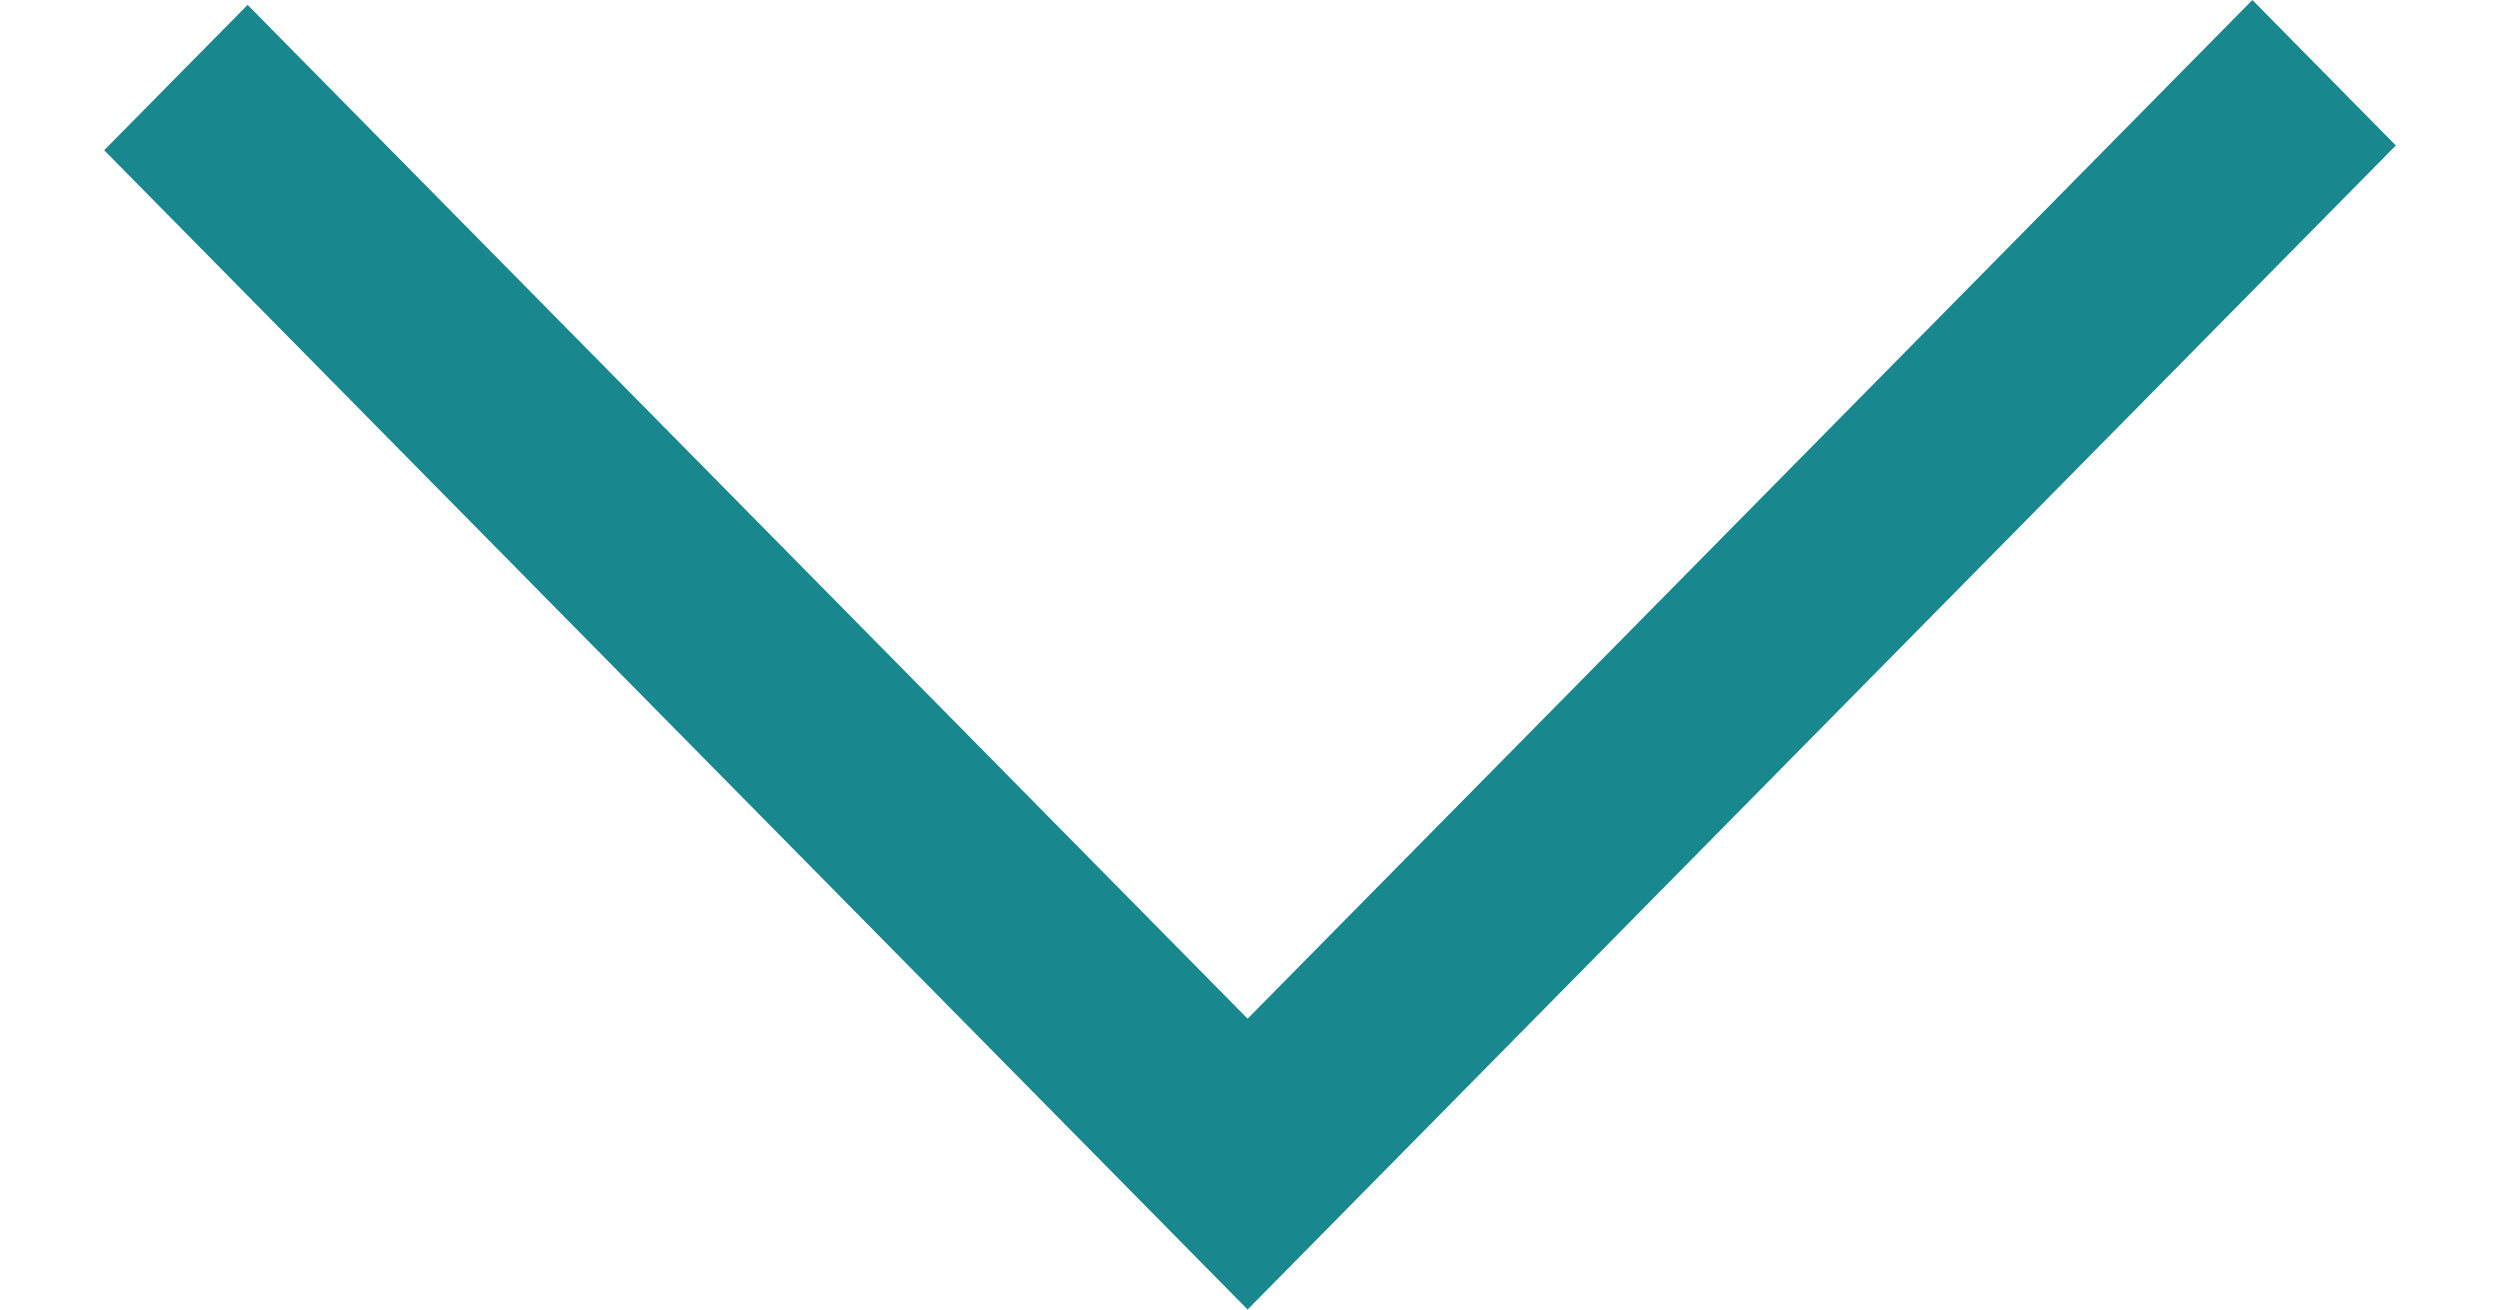
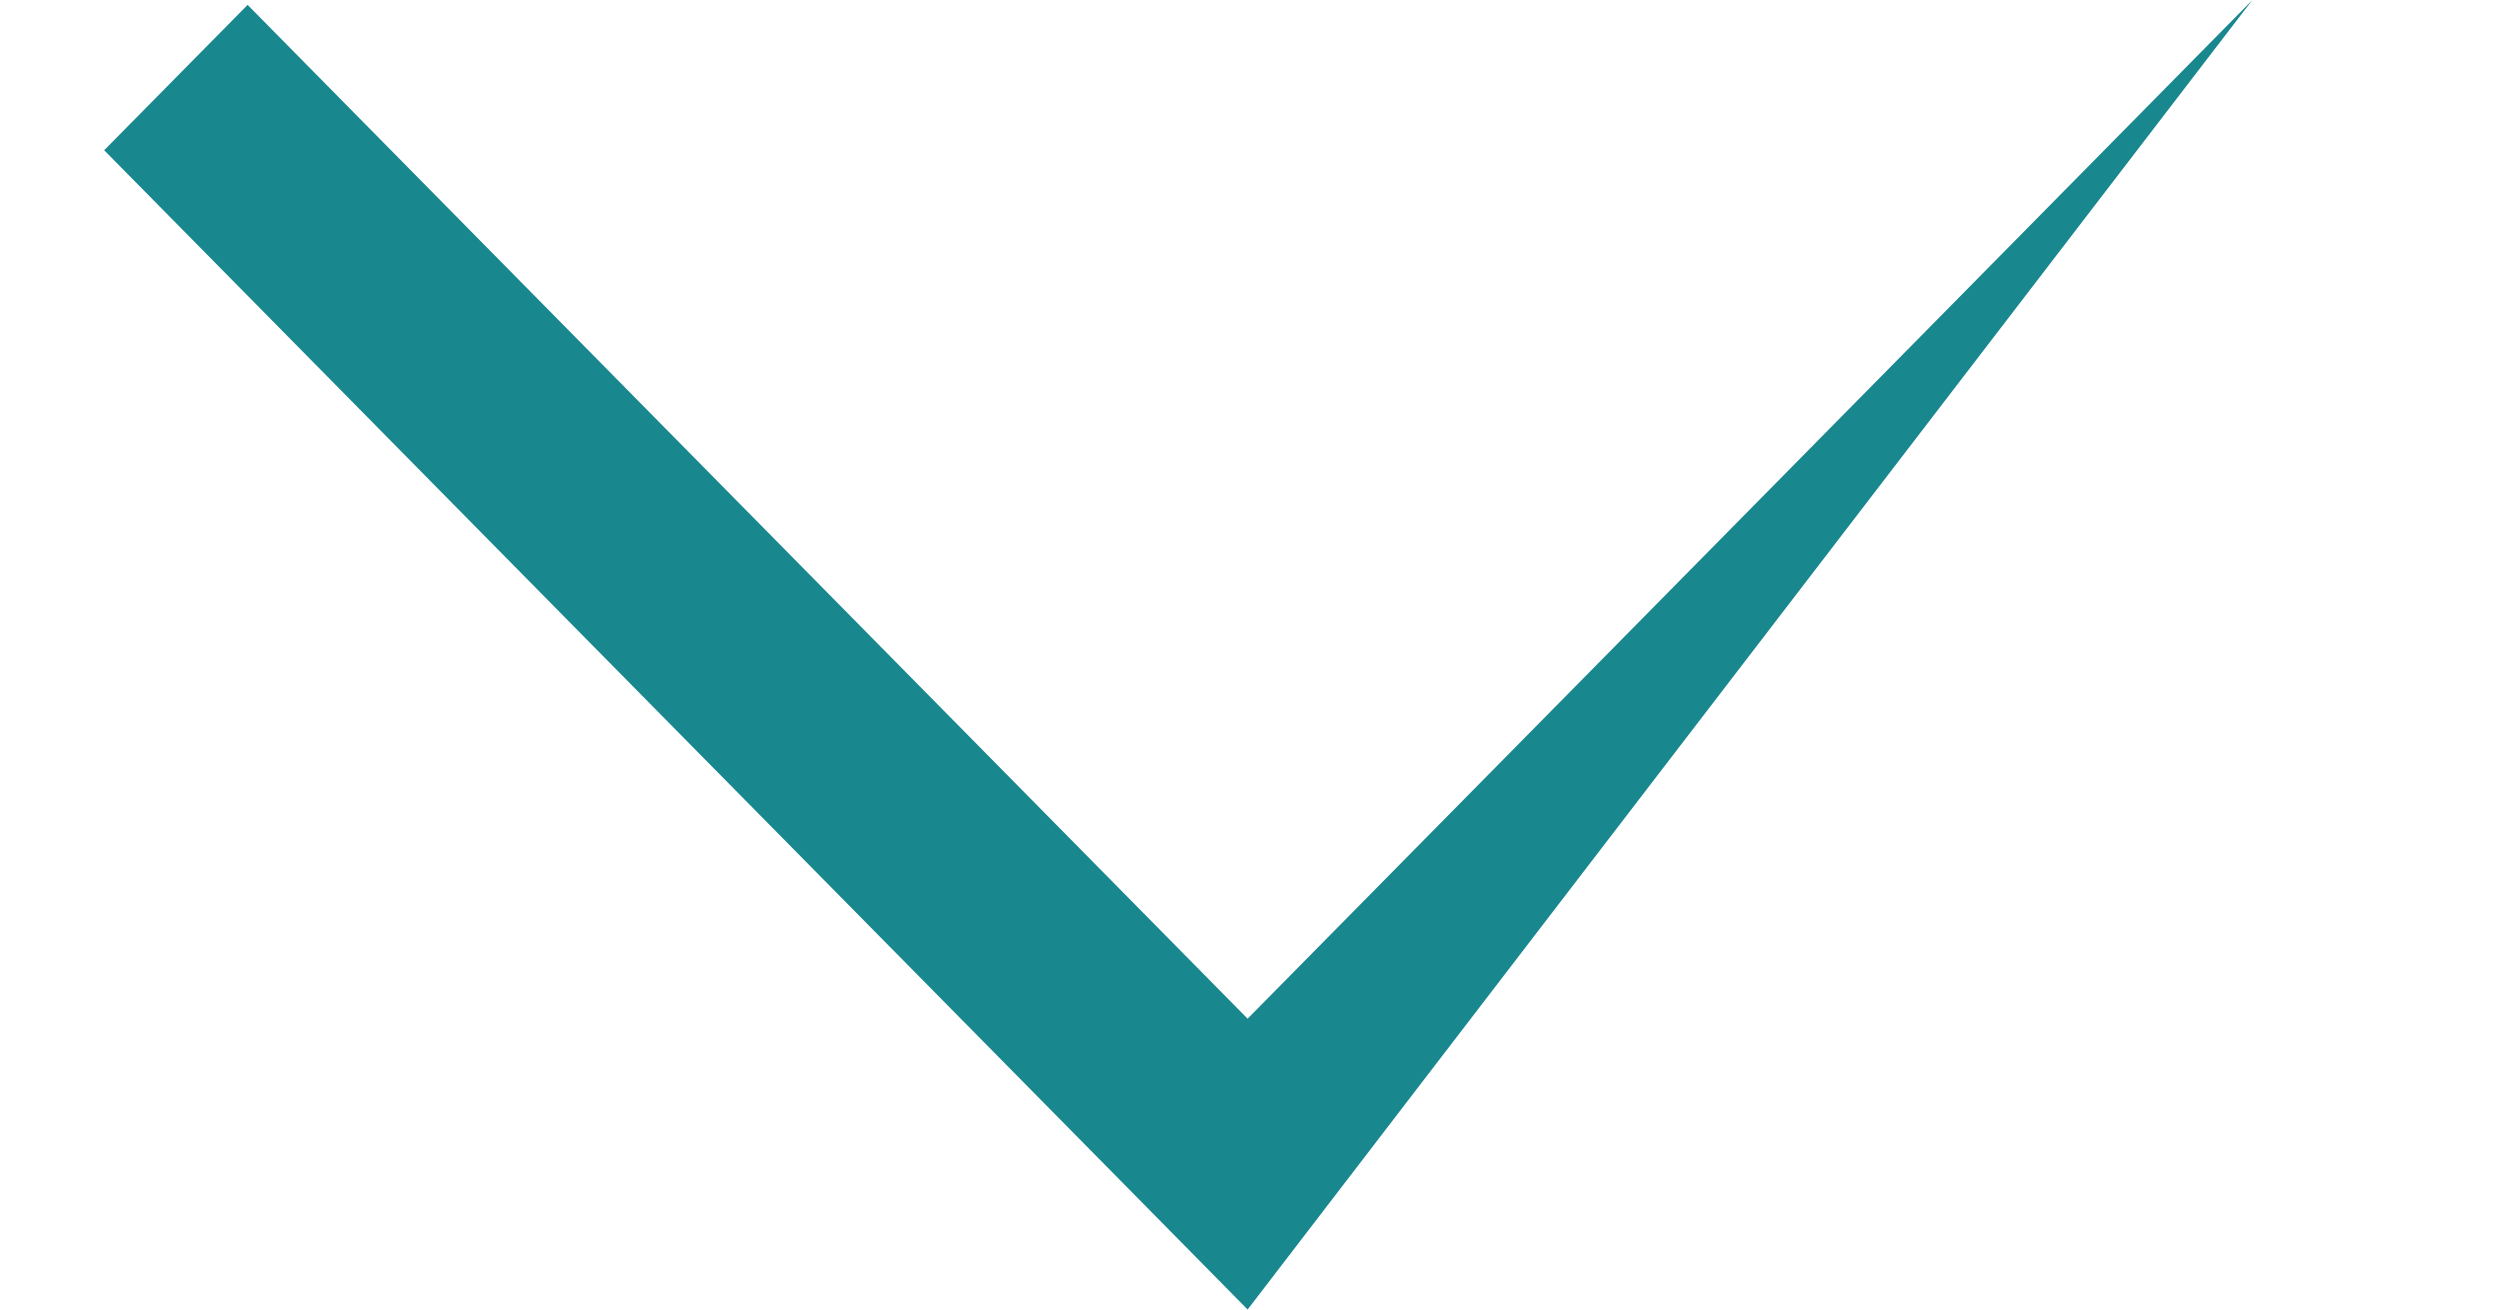
<svg xmlns="http://www.w3.org/2000/svg" width="21" height="11" viewBox="0 0 21 11" fill="none">
-   <path d="M9.275 9.778L10.48 11L20.125 1.222L18.92 0L10.48 8.557L2.08 0.041L0.875 1.262L5.69 6.144L9.275 9.778Z" fill="#18878E" />
+   <path d="M9.275 9.778L10.48 11L18.92 0L10.48 8.557L2.08 0.041L0.875 1.262L5.69 6.144L9.275 9.778Z" fill="#18878E" />
</svg>